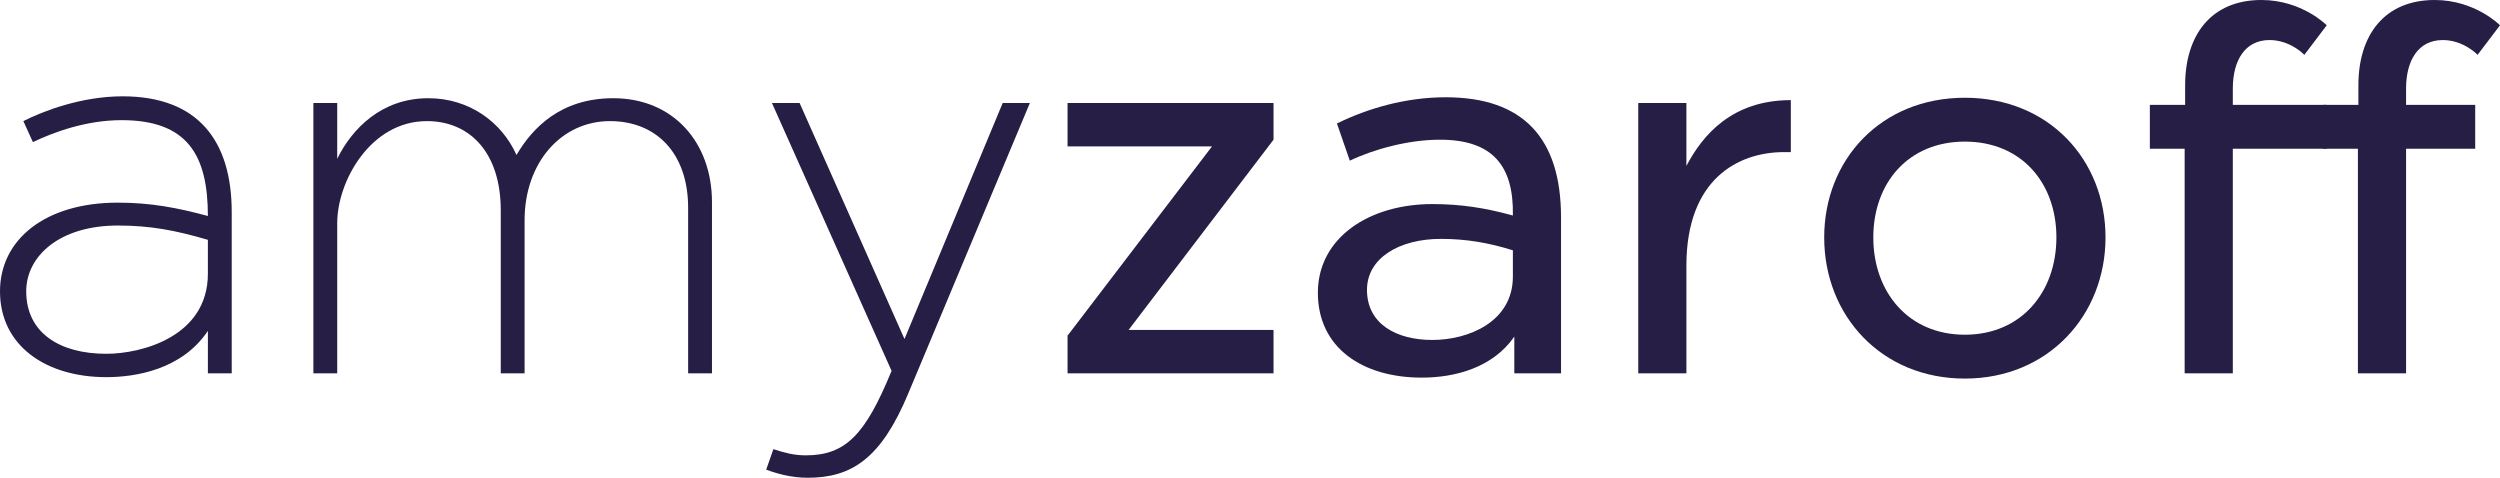
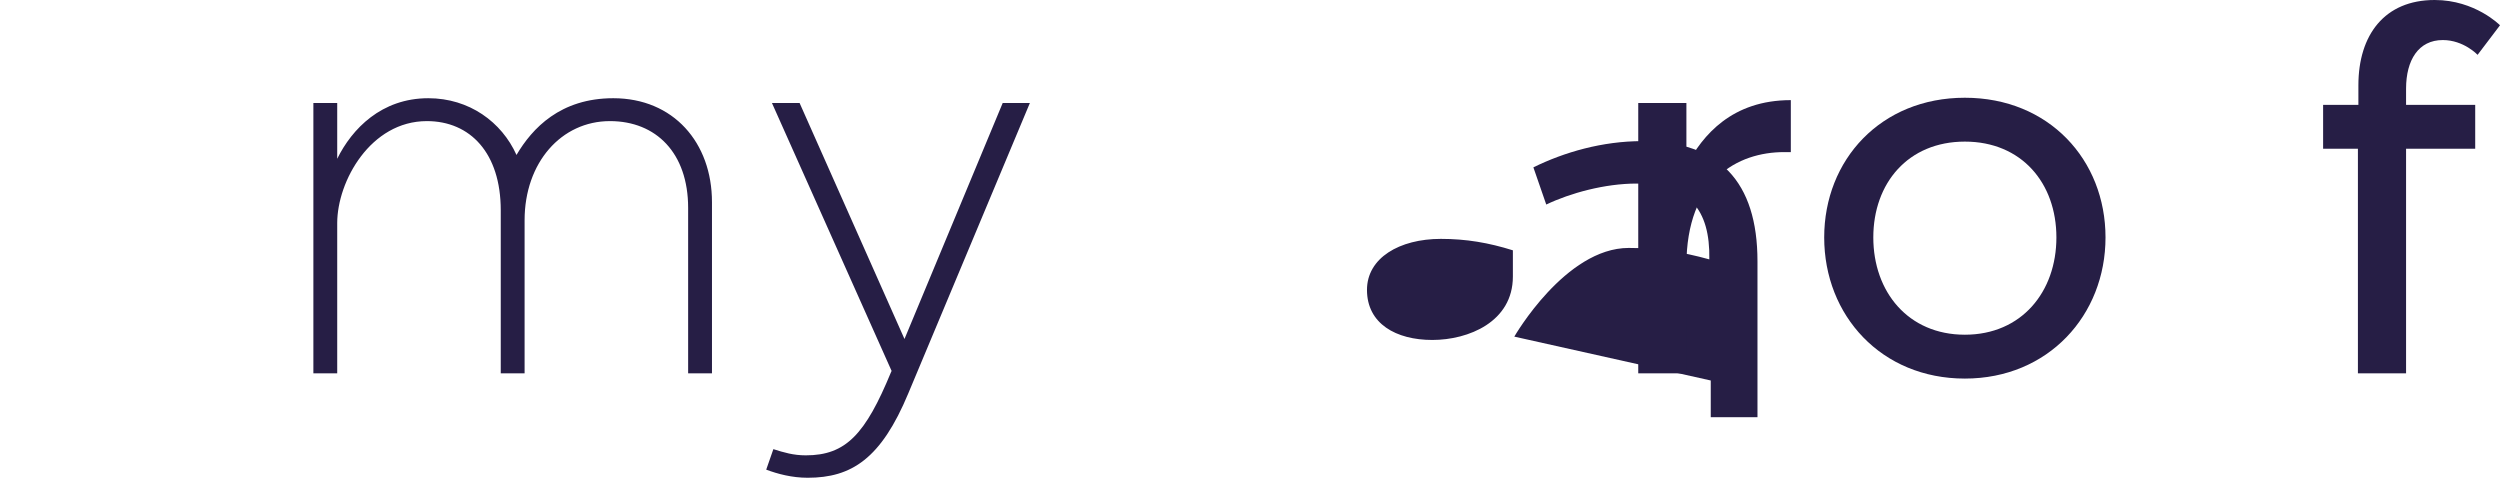
<svg xmlns="http://www.w3.org/2000/svg" id="a" viewBox="0 0 838.93 160.32">
  <defs>
    <style>.b{fill:#261e45;}</style>
  </defs>
-   <path class="b" d="M69.76,111.04c-8.8,13.12-24.48,15.52-34.08,15.52C15.36,126.56,0,116,0,97.76c0-17.28,15.04-29.76,39.52-29.76,11.2,0,20.16,1.76,30.24,4.48,0-20.48-6.88-32.16-28.96-32.16-11.84,0-22.72,4-29.76,7.36l-3.2-7.04c6.56-3.36,19.52-8.32,33.28-8.32,25.44,0,36.64,15.04,36.64,38.88v54.08h-8v-14.24Zm0-19.2v-11.36c-10.88-3.2-19.36-4.8-30.24-4.8-19.52,0-30.72,10.24-30.72,22.08,0,13.92,11.2,20.96,26.88,20.96,11.84,0,34.08-5.76,34.08-26.88Z" />
  <path class="b" d="M238.92,67.84v57.44h-8v-55.52c0-18.4-10.72-29.12-26.24-29.12-16.32,0-28.64,13.92-28.64,33.28v51.36h-8v-54.72c0-19.2-10.24-29.92-24.8-29.92-18.88,0-30.08,20.16-30.08,34.24v50.4h-8V34.56h8v18.72c4.96-10.08,14.88-20.32,30.56-20.32,13.76,0,24.64,8,29.6,19.04,5.28-8.96,14.72-19.04,32.48-19.04,20.16,0,33.12,14.88,33.12,34.88Z" />
  <path class="b" d="M345.6,34.56l-40.8,97.44c-9.12,21.92-19.04,28.32-33.76,28.32-5.28,0-10.08-1.28-13.92-2.72l2.4-6.88c3.52,1.12,6.72,2.08,10.88,2.08,13.44,0,20-7.04,28.64-28l.16-.32-40.16-89.92h9.28l35.2,79.2,32.96-79.2h9.12Z" />
-   <path class="b" d="M358.24,112.64l48.48-63.52h-48.48v-14.56h69.12v12.32l-48.64,63.84h48.64v14.56h-69.12v-12.64Z" />
-   <path class="b" d="M508.16,112.96c-7.2,10.4-19.84,13.76-31.04,13.76-20,0-34.88-10.08-34.88-28.48s17.12-29.76,38.4-29.76c9.6,0,17.76,1.28,27.04,3.84,.32-16.8-6.88-25.44-24.48-25.44-10.56,0-22.24,3.2-30.24,7.04l-4.32-12.48c10.4-5.12,23.2-8.8,36.48-8.8,25.92,0,38.72,13.6,38.72,40.32v52.32h-15.68v-12.32Zm-.48-20.16v-8.8c-8.16-2.56-15.68-3.84-24.16-3.84-13.92,0-24.8,6.4-24.8,17.12,0,11.36,9.76,16.8,21.92,16.8s27.04-6.08,27.04-21.28Z" />
+   <path class="b" d="M508.16,112.96s17.12-29.76,38.4-29.76c9.6,0,17.76,1.28,27.04,3.84,.32-16.8-6.88-25.44-24.48-25.44-10.56,0-22.24,3.2-30.24,7.04l-4.32-12.48c10.4-5.12,23.2-8.8,36.48-8.8,25.92,0,38.72,13.6,38.72,40.32v52.32h-15.68v-12.32Zm-.48-20.16v-8.8c-8.16-2.56-15.68-3.84-24.16-3.84-13.92,0-24.8,6.4-24.8,17.12,0,11.36,9.76,16.8,21.92,16.8s27.04-6.08,27.04-21.28Z" />
  <path class="b" d="M600.95,33.6v17.44h-2.24c-15.52,0-32.8,9.12-32.8,38.08v36.16h-16.16V34.56h16.16v21.12c5.44-10.4,15.36-22.08,35.04-22.08Z" />
  <path class="b" d="M612.15,79.68c0-26.08,19.04-46.88,47.2-46.88s47.2,20.8,47.2,46.88-19.2,47.36-47.2,47.36-47.2-21.12-47.2-47.36Zm16.48,0c0,18.24,11.68,32.64,30.72,32.64s30.72-14.4,30.72-32.64-11.68-32.16-30.72-32.16-30.72,13.92-30.72,32.16Z" />
-   <path class="b" d="M749.27,125.28h-16.16V49.92h-11.68v-14.72h11.84v-6.56c0-16.96,8.8-28.64,25.6-28.64,13.6,0,21.92,8.48,21.92,8.48l-7.52,9.92s-4.64-4.96-11.68-4.96c-8.16,0-12.32,6.72-12.32,16.32v5.44h31.52v14.72h-31.52V125.28Z" />
  <path class="b" d="M807.41,125.28h-16.16V49.92h-11.68v-14.72h11.84v-6.56c0-16.96,8.8-28.64,25.6-28.64,13.6,0,21.92,8.48,21.92,8.48l-7.52,9.92s-4.64-4.96-11.68-4.96c-8.16,0-12.32,6.72-12.32,16.32v5.44h23.2v14.72h-23.2V125.28Z" />
</svg>